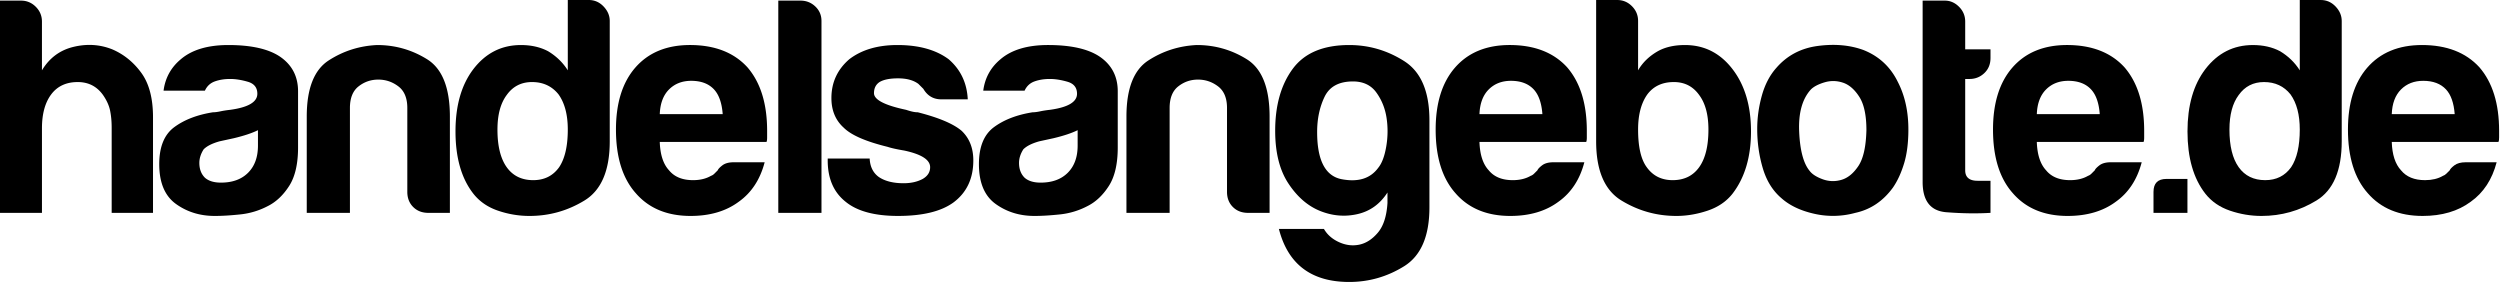
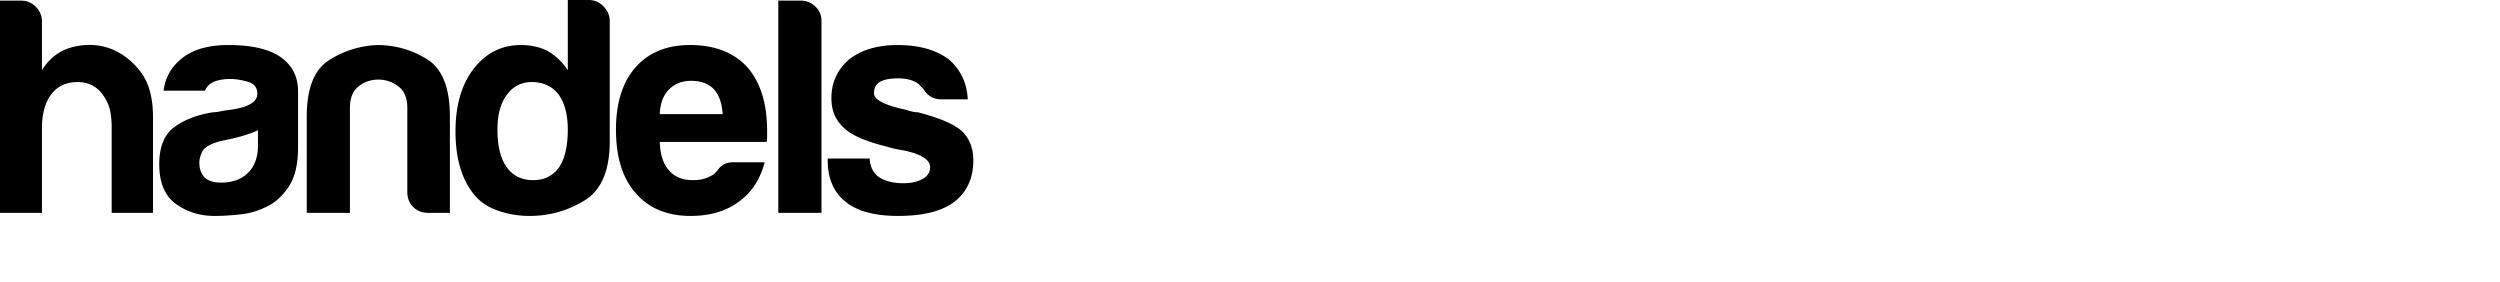
<svg xmlns="http://www.w3.org/2000/svg" class="shape-logo-wording" viewBox="0 0 665 75" width="665" height="75">
  <title>Zur Handelsangebote Startseite</title>
  <path class="shape-logo-color-primary-dark" d="M27.407 25.274c-1.641-2.298-3.884-3.447-6.729-3.447-3.063 0-5.415 1.094-7.057 3.282s-2.461 5.197-2.461 9.027v22.483H0V.164h5.58c1.532 0 2.845.547 3.939 1.641s1.64 2.407 1.64 3.939v12.965c1.97-3.282 4.76-5.361 8.37-6.236s7.057-.657 10.34.656c3.063 1.313 5.634 3.392 7.713 6.236C39.661 22.21 40.7 26.15 40.7 31.182v25.437H29.705V33.972c0-1.642-.137-3.146-.41-4.514-.274-1.367-.903-2.762-1.888-4.184zM71.242 54.814a20.21 20.21 0 0 1-7.303 2.216c-2.57.273-4.84.41-6.81.41-3.939 0-7.385-1.067-10.34-3.2-2.954-2.134-4.43-5.662-4.43-10.586 0-4.595 1.34-7.877 4.02-9.847 2.68-1.969 6.1-3.282 10.257-3.938.547 0 1.204-.082 1.97-.246s1.64-.301 2.626-.41c4.814-.657 7.22-2.08 7.22-4.268 0-1.64-.847-2.708-2.543-3.2-1.696-.492-3.255-.738-4.677-.738-1.532 0-2.9.218-4.103.656-1.204.438-2.08 1.258-2.626 2.462H43.507c.438-3.392 1.97-6.182 4.595-8.37 2.954-2.516 7.167-3.775 12.637-3.775 6.127 0 10.722 1.04 13.786 3.118 3.173 2.189 4.759 5.252 4.759 9.19v14.935c0 4.377-.793 7.796-2.38 10.257-1.586 2.462-3.473 4.24-5.662 5.334zm-2.625-20.186c-1.532.766-3.666 1.477-6.4 2.133l-3.775.821c-1.97.547-3.392 1.258-4.267 2.134-.766 1.203-1.15 2.407-1.15 3.61 0 1.641.493 2.954 1.478 3.939.985.875 2.407 1.313 4.267 1.313 3.063 0 5.47-.876 7.22-2.626 1.751-1.75 2.627-4.158 2.627-7.221v-4.103zM119.67 56.62h-5.744c-1.641 0-2.982-.52-4.021-1.56-1.04-1.04-1.56-2.38-1.56-4.02V28.72c0-2.626-.792-4.54-2.379-5.744-1.586-1.204-3.364-1.805-5.333-1.805s-3.72.601-5.252 1.805c-1.532 1.203-2.298 3.118-2.298 5.744v27.9H81.595V31.017c0-7.44 1.942-12.418 5.826-14.935S95.6 12.2 100.304 11.98c4.814 0 9.245 1.259 13.294 3.775s6.072 7.604 6.072 15.263v25.601zM151.033 0h5.58c1.531 0 2.844.574 3.938 1.723s1.641 2.435 1.641 3.857v32.002c0 7.768-2.243 13.02-6.728 15.755s-9.355 4.103-14.607 4.103c-2.844 0-5.634-.465-8.37-1.395s-4.923-2.434-6.564-4.513c-3.173-4.048-4.76-9.574-4.76-16.576 0-6.893 1.587-12.418 4.76-16.575 3.282-4.267 7.495-6.4 12.637-6.4 2.735 0 5.142.546 7.22 1.64 2.19 1.313 3.94 3.01 5.253 5.088V0zm-18.71 34.464c0 4.376.821 7.713 2.462 10.01 1.641 2.298 3.994 3.447 7.057 3.447 2.954 0 5.252-1.149 6.893-3.446 1.532-2.298 2.298-5.635 2.298-10.011 0-3.939-.821-7.057-2.462-9.355-1.75-2.188-4.103-3.282-7.057-3.282-2.845 0-5.088 1.149-6.729 3.447-1.64 2.188-2.461 5.251-2.461 9.19zM195.193 43.162h8.206c-1.204 4.595-3.502 8.096-6.893 10.503-3.392 2.517-7.659 3.775-12.801 3.775-6.236 0-11.105-2.024-14.606-6.072-3.501-3.94-5.252-9.574-5.252-16.904 0-7.002 1.696-12.473 5.088-16.411 3.5-4.049 8.37-6.073 14.606-6.073 6.564 0 11.652 1.97 15.262 5.908 3.501 4.049 5.252 9.683 5.252 16.904V36.597c0 .547-.055.93-.164 1.15h-28.392c.11 3.39.93 5.907 2.462 7.548 1.422 1.751 3.556 2.626 6.4 2.626 1.86 0 3.447-.383 4.76-1.149.328-.109.629-.3.902-.574l.903-.903c.11-.328.52-.765 1.23-1.313.712-.547 1.724-.82 3.037-.82zM175.499 30.36h16.74c-.219-2.954-.985-5.142-2.298-6.565-1.422-1.531-3.446-2.297-6.072-2.297-2.407 0-4.376.766-5.908 2.297-1.532 1.532-2.352 3.72-2.462 6.565zM207.026.164h5.908c1.532 0 2.845.52 3.939 1.56 1.094 1.039 1.641 2.324 1.641 3.856v51.04h-11.488V.163zM220.172 42.177h11.16c.11 2.188.93 3.83 2.462 4.924 1.64 1.094 3.83 1.64 6.564 1.64 1.97 0 3.666-.382 5.088-1.148 1.313-.766 1.97-1.805 1.97-3.118 0-1.97-2.298-3.447-6.894-4.431-1.969-.328-3.446-.657-4.43-.985-5.8-1.422-9.683-3.118-11.653-5.087-2.188-1.97-3.282-4.596-3.282-7.878 0-4.157 1.586-7.604 4.76-10.34 3.282-2.515 7.549-3.774 12.8-3.774 5.69 0 10.23 1.259 13.622 3.775 3.172 2.735 4.868 6.291 5.087 10.667h-7.057c-2.079 0-3.665-.93-4.759-2.79l-1.313-1.313c-1.313-.984-3.118-1.477-5.416-1.477-2.188 0-3.829.329-4.923.985-.985.657-1.477 1.641-1.477 2.954 0 1.75 2.844 3.228 8.534 4.431.656.22 1.23.383 1.723.493s.957.164 1.395.164c5.58 1.422 9.464 3.063 11.652 4.923 2.079 1.97 3.118 4.595 3.118 7.878 0 4.814-1.75 8.534-5.251 11.16-3.283 2.406-8.206 3.61-14.77 3.61-6.237 0-10.887-1.258-13.95-3.775-3.173-2.516-4.76-6.181-4.76-10.995v-.493z" />
-   <path class="shape-logo-color-secondary-dark" d="M289.278 54.814a20.21 20.21 0 0 1-7.303 2.216c-2.571.273-4.842.41-6.81.41-3.94 0-7.386-1.067-10.34-3.2-2.954-2.134-4.431-5.662-4.431-10.586 0-4.595 1.34-7.877 4.02-9.847 2.681-1.969 6.1-3.282 10.258-3.938.547 0 1.203-.082 1.97-.246s1.64-.301 2.625-.41c4.814-.657 7.221-2.08 7.221-4.268 0-1.64-.848-2.708-2.544-3.2-1.696-.492-3.255-.738-4.677-.738-1.532 0-2.9.218-4.103.656-1.203.438-2.079 1.258-2.626 2.462h-10.995c.437-3.392 1.969-6.182 4.595-8.37 2.954-2.516 7.166-3.775 12.637-3.775 6.127 0 10.722 1.04 13.785 3.118 3.173 2.189 4.76 5.252 4.76 9.19v14.935c0 4.377-.794 7.796-2.38 10.257-1.587 2.462-3.474 4.24-5.662 5.334zm-2.626-20.186c-1.532.766-3.665 1.477-6.4 2.133l-3.775.821c-1.97.547-3.392 1.258-4.267 2.134-.766 1.203-1.149 2.407-1.149 3.61 0 1.641.493 2.954 1.477 3.939.985.875 2.407 1.313 4.267 1.313 3.064 0 5.47-.876 7.221-2.626 1.75-1.75 2.626-4.158 2.626-7.221v-4.103zM337.709 56.62h-5.744c-1.642 0-2.982-.52-4.021-1.56-1.04-1.04-1.56-2.38-1.56-4.02V28.72c0-2.626-.793-4.54-2.379-5.744-1.586-1.204-3.364-1.805-5.334-1.805s-3.72.601-5.251 1.805c-1.532 1.203-2.298 3.118-2.298 5.744v27.9h-11.488V31.017c0-7.44 1.942-12.418 5.826-14.935s8.179-3.884 12.883-4.103c4.814 0 9.245 1.259 13.293 3.775s6.073 7.604 6.073 15.263v25.601zM369.068 53.993v-2.79c-1.97 3.064-4.623 4.979-7.96 5.744s-6.646.493-9.928-.82c-3.283-1.313-6.1-3.747-8.452-7.303-2.353-3.556-3.529-8.233-3.529-14.032 0-6.783 1.56-12.281 4.677-16.493S352 11.98 358.893 11.98c5.252 0 10.12 1.423 14.606 4.267s6.729 8.097 6.729 15.755v23.14c0 7.659-2.243 12.883-6.729 15.673-4.486 2.79-9.354 4.185-14.606 4.185-10.066 0-16.302-4.705-18.71-14.114h11.981c.876 1.532 2.216 2.708 4.021 3.529 1.805.82 3.61 1.039 5.416.656 1.805-.383 3.446-1.45 4.923-3.2 1.477-1.75 2.325-4.376 2.544-7.878zM350.359 35.12c0 7.55 2.188 11.734 6.565 12.555 4.376.82 7.603-.191 9.682-3.036.985-1.204 1.696-3.09 2.134-5.662.437-2.571.465-5.115.082-7.631s-1.286-4.76-2.708-6.729-3.501-2.954-6.236-2.954c-3.72 0-6.237 1.368-7.55 4.103-1.313 2.735-1.969 5.853-1.969 9.354zM413.232 43.162h8.205c-1.203 4.595-3.5 8.096-6.892 10.503-3.392 2.517-7.659 3.775-12.801 3.775-6.237 0-11.105-2.024-14.606-6.072-3.502-3.94-5.252-9.574-5.252-16.904 0-7.002 1.696-12.473 5.087-16.411 3.502-4.049 8.37-6.073 14.607-6.073 6.564 0 11.652 1.97 15.262 5.908 3.501 4.049 5.252 9.683 5.252 16.904V36.597c0 .547-.055.93-.164 1.15h-28.392c.11 3.39.93 5.907 2.462 7.548 1.422 1.751 3.556 2.626 6.4 2.626 1.86 0 3.447-.383 4.76-1.149.328-.109.629-.3.902-.574l.903-.903c.11-.328.52-.765 1.23-1.313.712-.547 1.724-.82 3.037-.82zM393.538 30.36h16.74c-.22-2.954-.985-5.142-2.298-6.565-1.422-1.531-3.446-2.297-6.072-2.297-2.407 0-4.377.766-5.908 2.297s-2.353 3.72-2.462 6.565zM435.732 5.58v13.129c1.204-2.079 2.954-3.775 5.252-5.088 1.97-1.094 4.376-1.64 7.221-1.64 5.142 0 9.354 2.133 12.637 6.4s4.923 9.792 4.923 16.575-1.64 12.309-4.923 16.576c-1.641 2.079-3.857 3.583-6.647 4.513s-5.552 1.395-8.288 1.395c-5.251 0-10.12-1.368-14.606-4.103-4.485-2.735-6.728-7.987-6.728-15.755V0h5.58c1.531 0 2.844.547 3.938 1.641s1.641 2.407 1.641 3.939zm18.71 28.884c0-3.939-.821-7.002-2.462-9.19-1.642-2.298-3.884-3.447-6.73-3.447-3.062 0-5.415 1.094-7.056 3.282-1.641 2.298-2.462 5.416-2.462 9.355 0 4.595.766 7.932 2.298 10.01 1.641 2.298 3.939 3.447 6.893 3.447 3.063 0 5.415-1.149 7.057-3.446 1.64-2.298 2.461-5.635 2.461-10.011zM473.82 52.68c-2.297-1.969-3.938-4.622-4.923-7.959-.985-3.337-1.477-6.81-1.477-10.421 0-2.954.41-5.908 1.23-8.862s2.107-5.416 3.858-7.385c2.844-3.283 6.51-5.225 10.995-5.827 4.486-.601 8.534-.246 12.145 1.067 4.157 1.641 7.22 4.486 9.19 8.534 1.86 3.61 2.79 7.823 2.79 12.637 0 3.501-.383 6.51-1.149 9.026-.766 2.517-1.75 4.65-2.954 6.4-2.626 3.611-5.963 5.854-10.01 6.73a22.333 22.333 0 0 1-10.914.245c-3.666-.82-6.592-2.215-8.78-4.184zm7.878-28.884c-2.298 2.517-3.337 6.264-3.118 11.242.219 4.978 1.149 8.452 2.79 10.422.656.875 1.805 1.613 3.446 2.215 1.641.602 3.31.657 5.006.164 1.695-.492 3.2-1.723 4.513-3.692 1.313-1.97 2.024-5.143 2.133-9.519 0-3.939-.629-6.893-1.887-8.862-1.258-1.97-2.708-3.228-4.35-3.775s-3.281-.574-4.923-.082c-1.64.493-2.844 1.122-3.61 1.887zM529.472 56.62c-3.61.218-7.522.163-11.734-.165s-6.318-3.009-6.318-8.041V.164h5.908c1.422 0 2.68.547 3.774 1.641s1.641 2.407 1.641 3.939v7.385h6.73v2.298c0 1.64-.548 2.981-1.642 4.02-1.094 1.04-2.407 1.56-3.939 1.56h-1.149v24.288c0 1.86 1.095 2.79 3.283 2.79h3.446v8.534zM561.488 43.162h8.206c-1.204 4.595-3.501 8.096-6.893 10.503-3.392 2.517-7.659 3.775-12.801 3.775-6.236 0-11.105-2.024-14.606-6.072-3.501-3.94-5.252-9.574-5.252-16.904 0-7.002 1.696-12.473 5.088-16.411 3.5-4.049 8.37-6.073 14.606-6.073 6.564 0 11.652 1.97 15.262 5.908 3.502 4.049 5.252 9.683 5.252 16.904V36.597c0 .547-.055.93-.164 1.15h-28.392c.11 3.39.93 5.907 2.462 7.548 1.422 1.751 3.556 2.626 6.4 2.626 1.86 0 3.447-.383 4.76-1.149.328-.109.629-.3.902-.574l.903-.903c.11-.328.52-.765 1.23-1.313.712-.547 1.724-.82 3.037-.82zM541.794 30.36h16.74c-.219-2.954-.985-5.142-2.298-6.565-1.422-1.531-3.446-2.297-6.072-2.297-2.407 0-4.376.766-5.908 2.297-1.532 1.532-2.352 3.72-2.462 6.565z" />
-   <path class="shape-logo-color-primary-dark" d="M576.279 47.593h5.58v9.026h-9.027v-5.58c0-2.297 1.15-3.446 3.447-3.446zM611.741 0h5.58c1.532 0 2.844.574 3.939 1.723 1.094 1.149 1.64 2.435 1.64 3.857v32.002c0 7.768-2.242 13.02-6.728 15.755s-9.354 4.103-14.606 4.103c-2.845 0-5.635-.465-8.37-1.395s-4.923-2.434-6.564-4.513c-3.173-4.048-4.76-9.574-4.76-16.576 0-6.893 1.587-12.418 4.76-16.575 3.282-4.267 7.494-6.4 12.636-6.4 2.736 0 5.143.546 7.221 1.64 2.188 1.313 3.939 3.01 5.252 5.088V0zm-18.709 34.464c0 4.376.82 7.713 2.462 10.01 1.64 2.298 3.993 3.447 7.057 3.447 2.954 0 5.251-1.149 6.892-3.446 1.532-2.298 2.298-5.635 2.298-10.011 0-3.939-.82-7.057-2.462-9.355-1.75-2.188-4.103-3.282-7.057-3.282-2.844 0-5.087 1.149-6.728 3.447-1.641 2.188-2.462 5.251-2.462 9.19zM655.901 43.162h8.206c-1.204 4.595-3.501 8.096-6.893 10.503-3.391 2.517-7.658 3.775-12.8 3.775-6.237 0-11.106-2.024-14.607-6.072-3.5-3.94-5.251-9.574-5.251-16.904 0-7.002 1.695-12.473 5.087-16.411 3.501-4.049 8.37-6.073 14.606-6.073 6.565 0 11.652 1.97 15.263 5.908 3.5 4.049 5.251 9.683 5.251 16.904V36.597c0 .547-.054.93-.164 1.15h-28.391c.109 3.39.93 5.907 2.461 7.548 1.423 1.751 3.556 2.626 6.4 2.626 1.86 0 3.447-.383 4.76-1.149.328-.109.63-.3.903-.574l.902-.903c.11-.328.52-.765 1.231-1.313.711-.547 1.723-.82 3.036-.82zM636.208 30.36h16.74c-.22-2.954-.985-5.142-2.298-6.565-1.423-1.531-3.447-2.297-6.073-2.297-2.407 0-4.376.766-5.908 2.297s-2.352 3.72-2.461 6.565z" />
</svg>